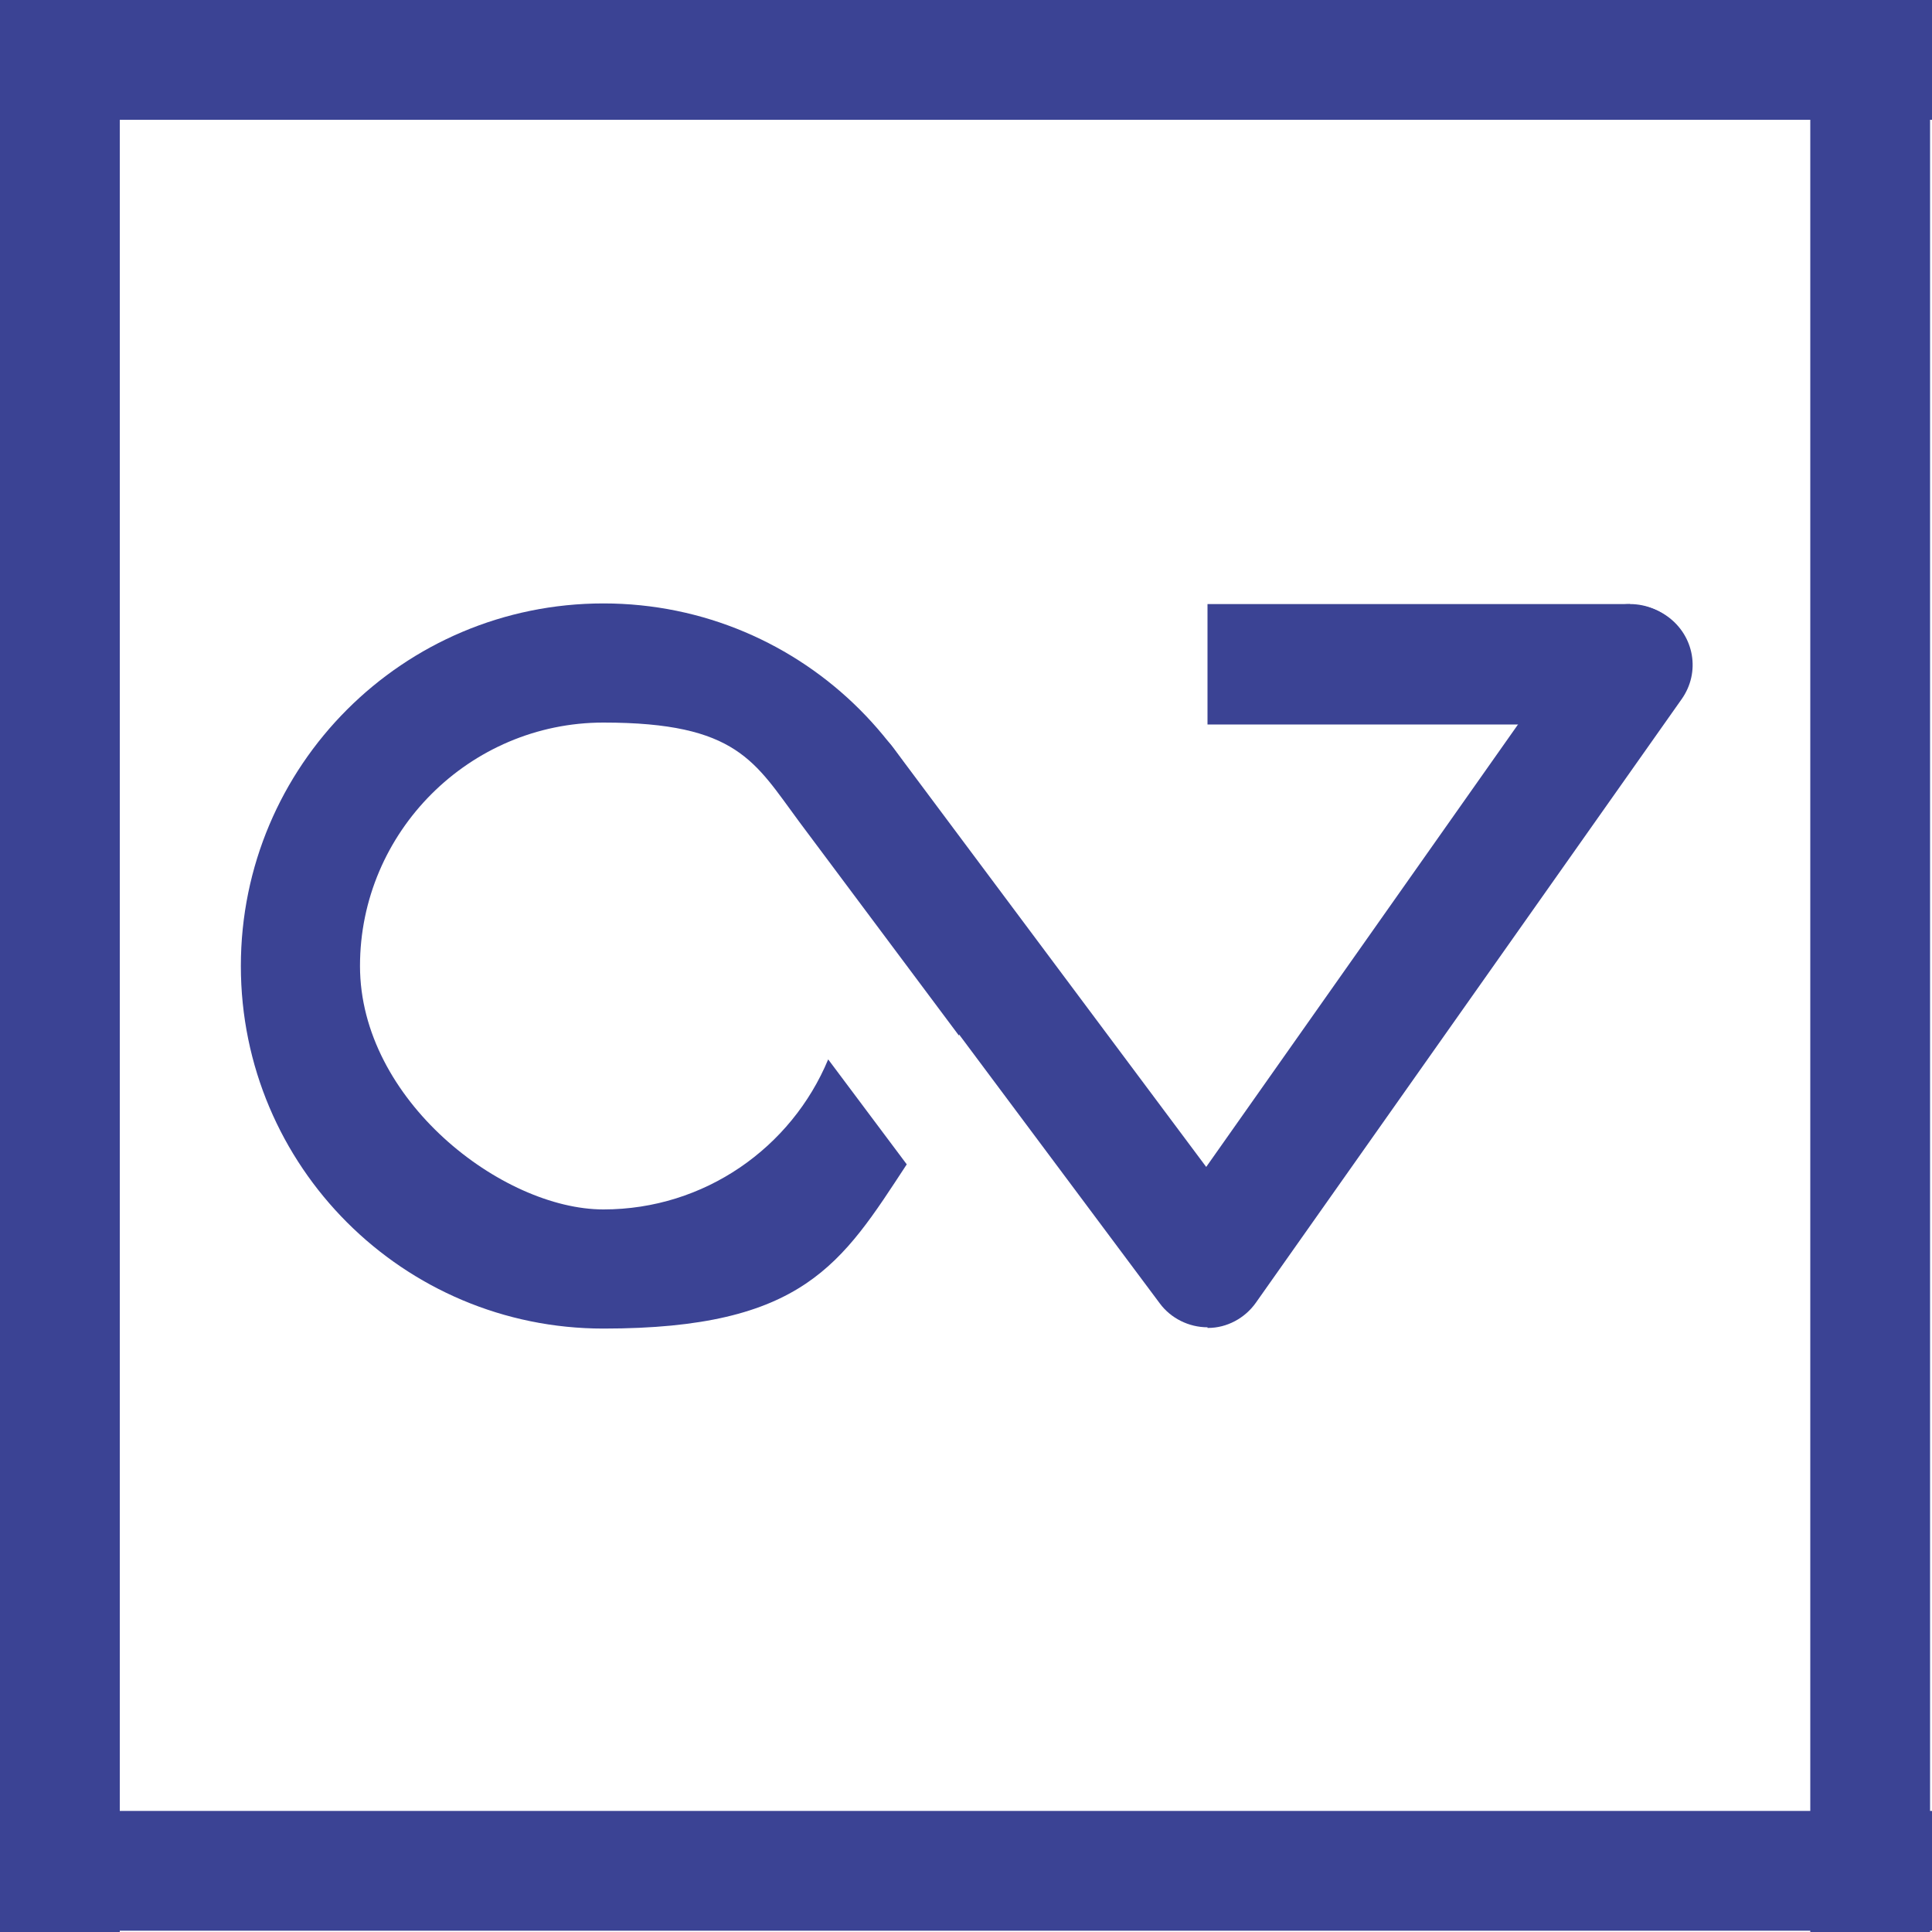
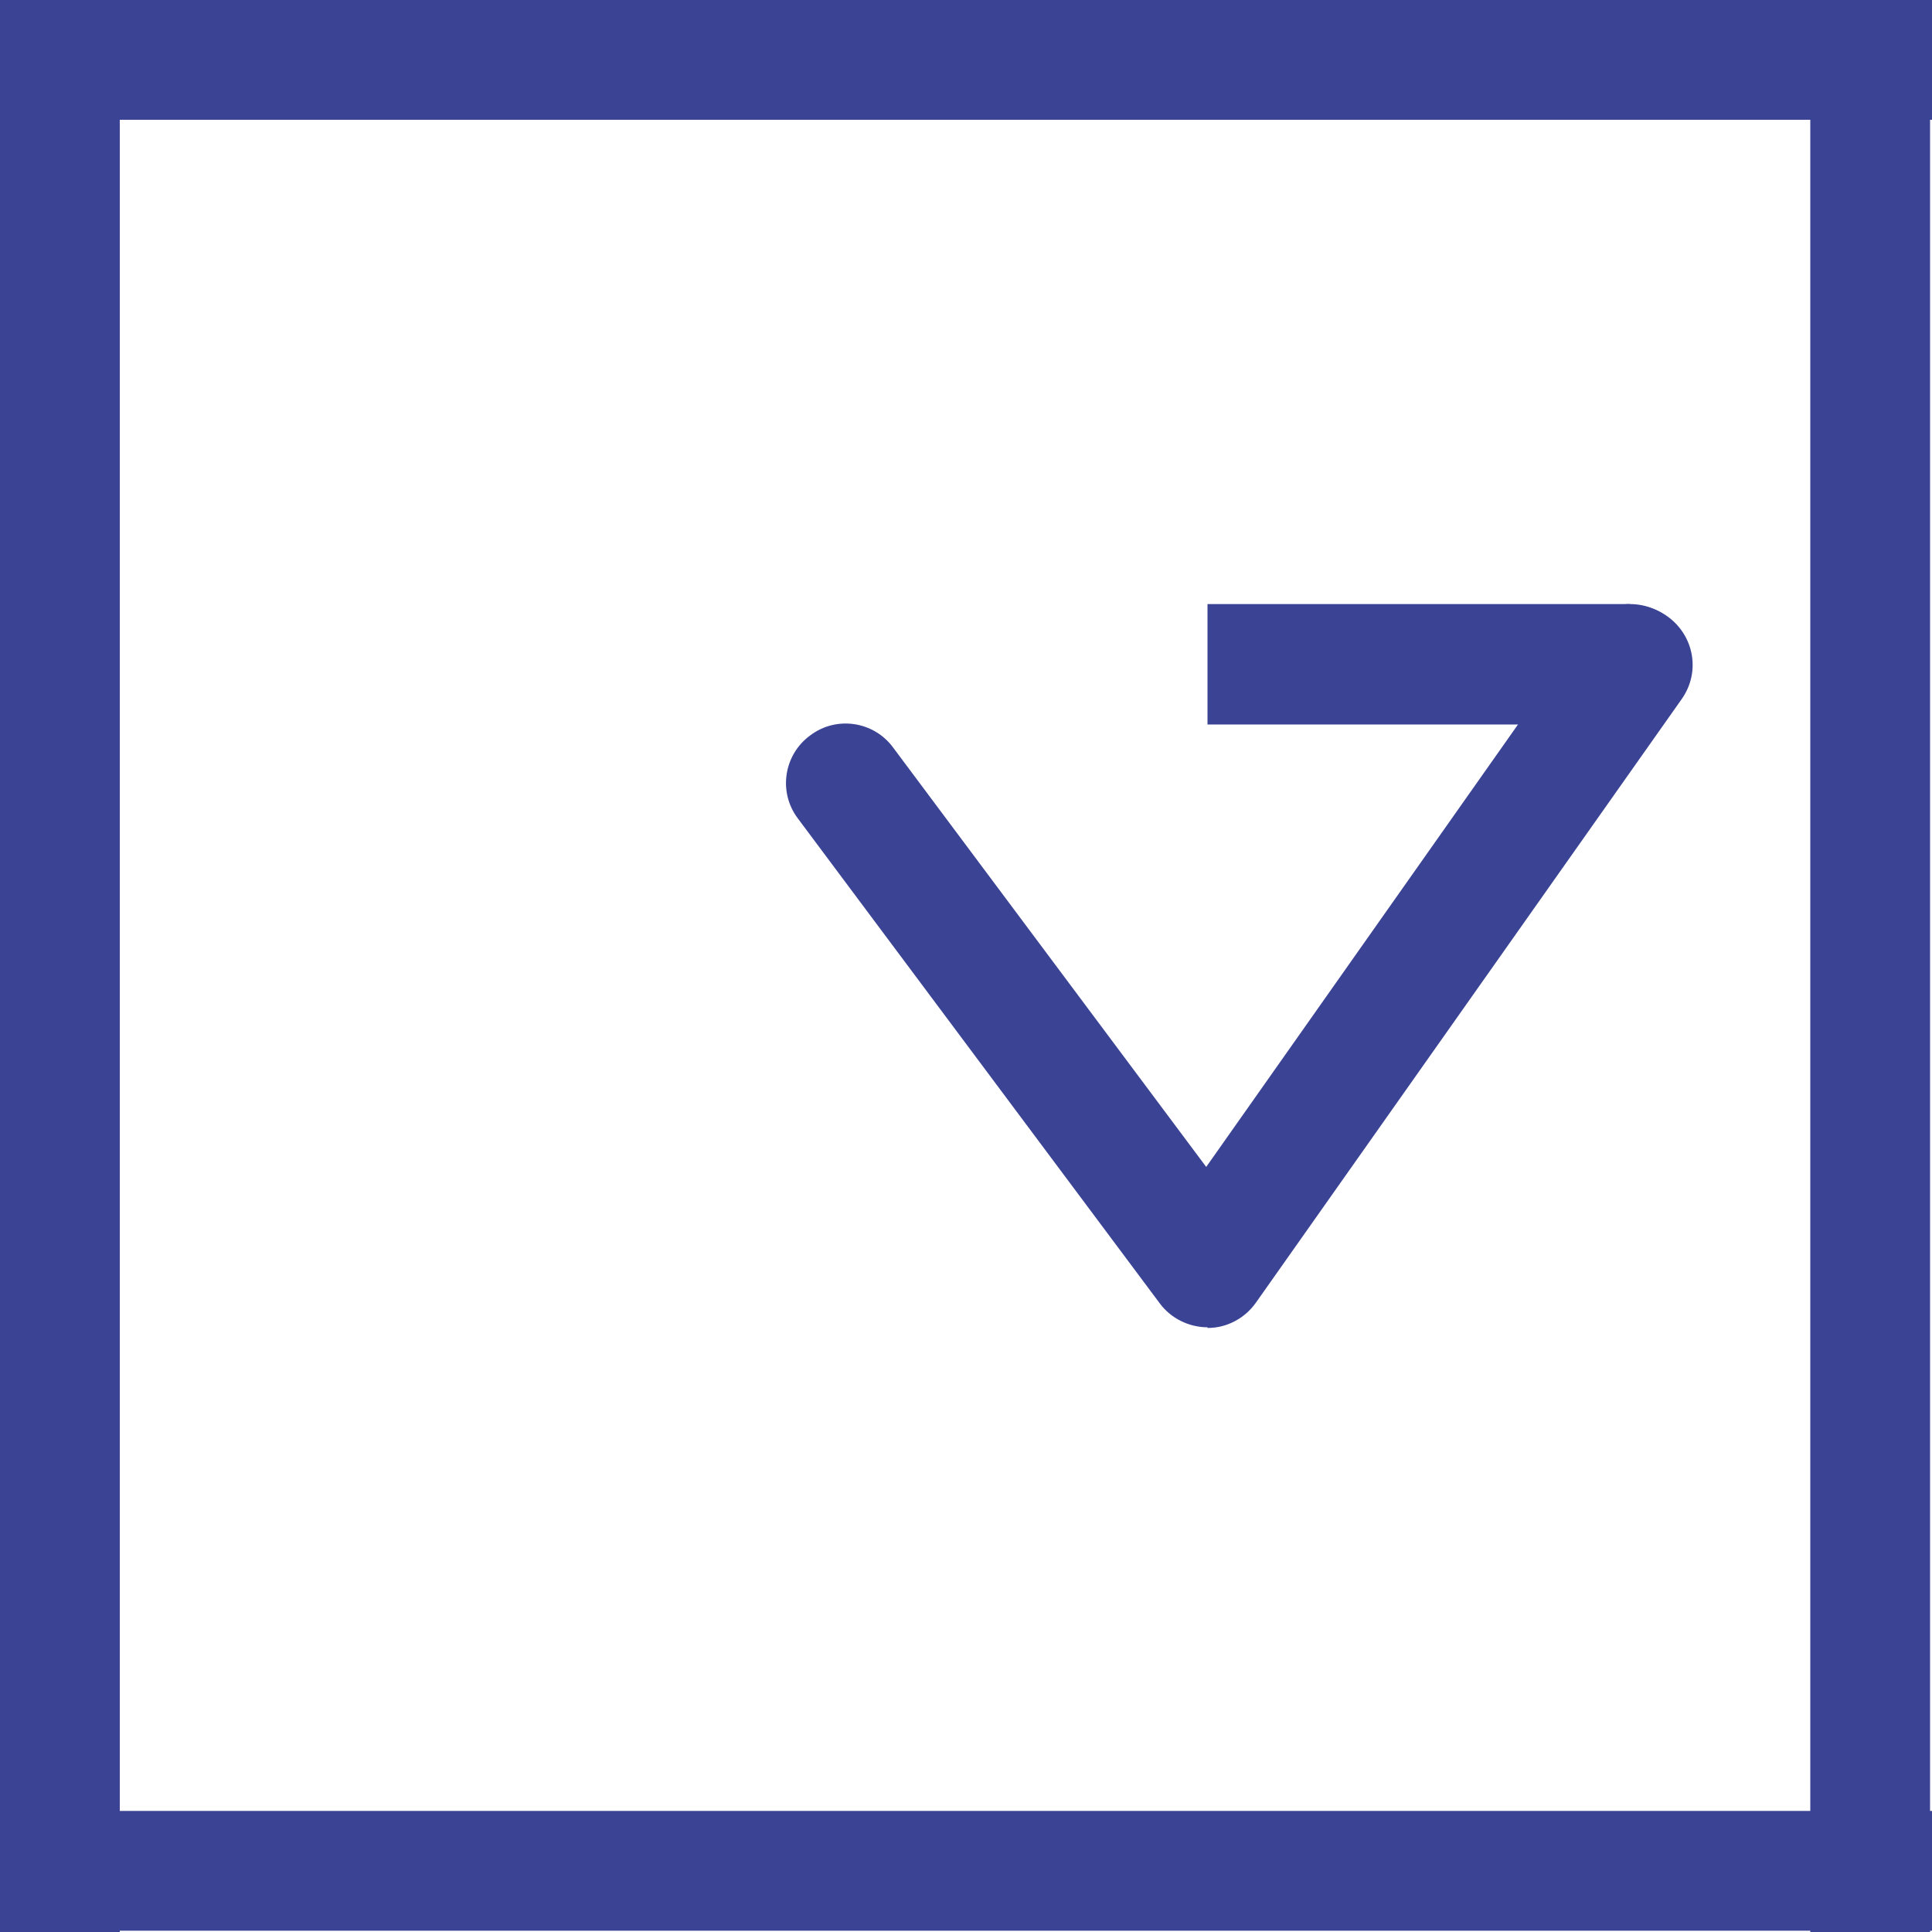
<svg xmlns="http://www.w3.org/2000/svg" id="Layer_1" version="1.1" viewBox="0 0 300 300">
  <defs>
    <style>
      .st0 {
        fill: none;
        stroke: #3b4394;
        stroke-linecap: round;
        stroke-linejoin: round;
        stroke-width: 7px;
      }

      .st1 {
        fill: #3b4394;
      }
    </style>
  </defs>
  <rect class="st1" width="300" height="18.6" />
  <rect class="st1" y="281.2" width="300" height="18.6" />
  <rect class="st1" x="0" y="0" width="18.6" height="300" />
  <rect class="st1" x="281.1" y="0" width="18.6" height="300" />
  <polygon class="st1" points="253.1 93.8 187.5 93.8 187.5 112.5 253.1 112.5 253.1 93.8 253.1 93.8" />
  <path class="st0" d="M131,112.2" />
  <path class="st0" d="M262.4,93.8" />
  <path class="st1" d="M187.5,206.1c-2.9,0-5.7-1.4-7.4-3.7l-56.2-75.3c-3.1-4.1-2.2-9.9,1.9-12.9,4.1-3.1,9.9-2.2,12.9,1.9l48.6,65.1,58.7-83.3c2.9-4.2,8.7-5.2,12.9-2.2s5.2,8.7,2.2,12.9l-66.1,93.7c-1.7,2.4-4.5,3.9-7.4,3.9,0,0,0,0-.1,0Z" />
-   <path class="st1" d="M128.6,164.5c-5.7,13.7-19.2,23.3-34.9,23.3s-37.8-17-37.8-37.8,17-37.8,37.8-37.8,23.5,6.1,30.4,15.4c0,0,0,0,0,0l24.8,33.2c.7-3.5,1.1-7.1,1.1-10.8,0-31.1-25.2-56.3-56.3-56.3s-56.3,25.2-56.3,56.3,25.2,56.3,56.3,56.3,37-10.1,47.1-25.5l-12.2-16.3Z" />
  <path class="st1" d="M253.1,93.8c-5.2,0-9.4,4.2-9.4,9.4s4.2,9.4,9.4,9.4,9.4-4.2,9.4-9.4-4.2-9.4-9.4-9.4h0Z" />
</svg>